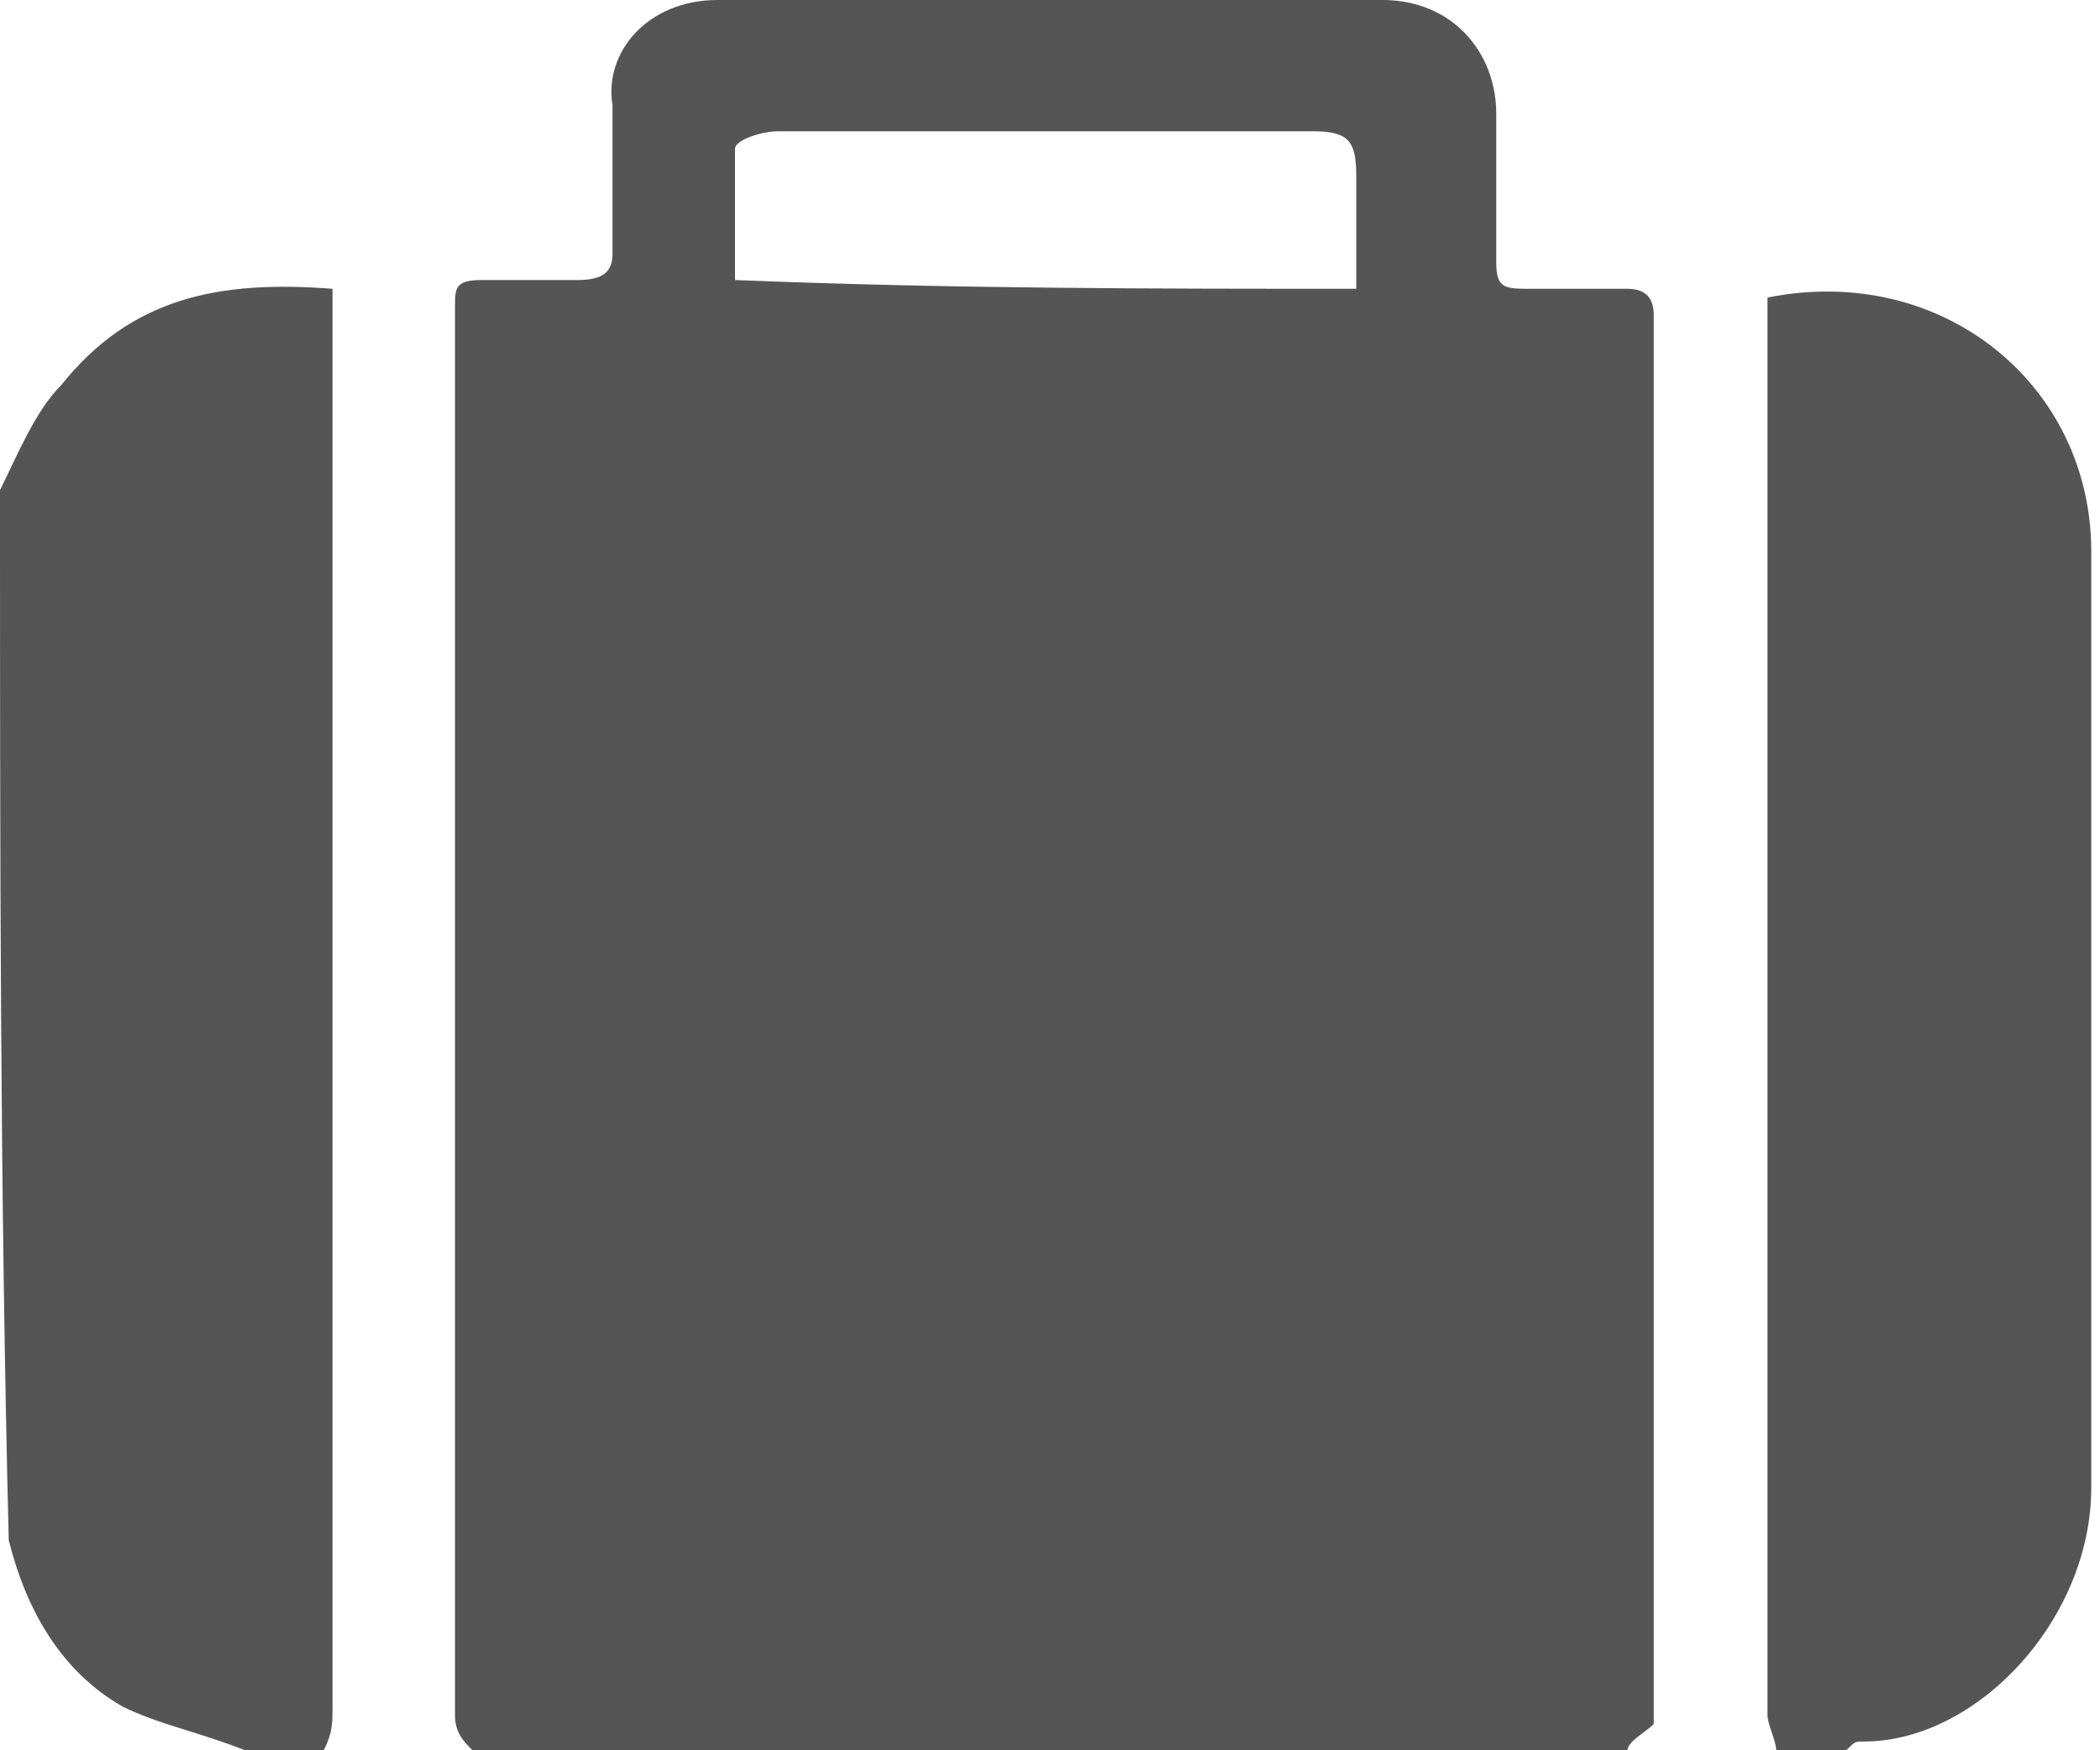
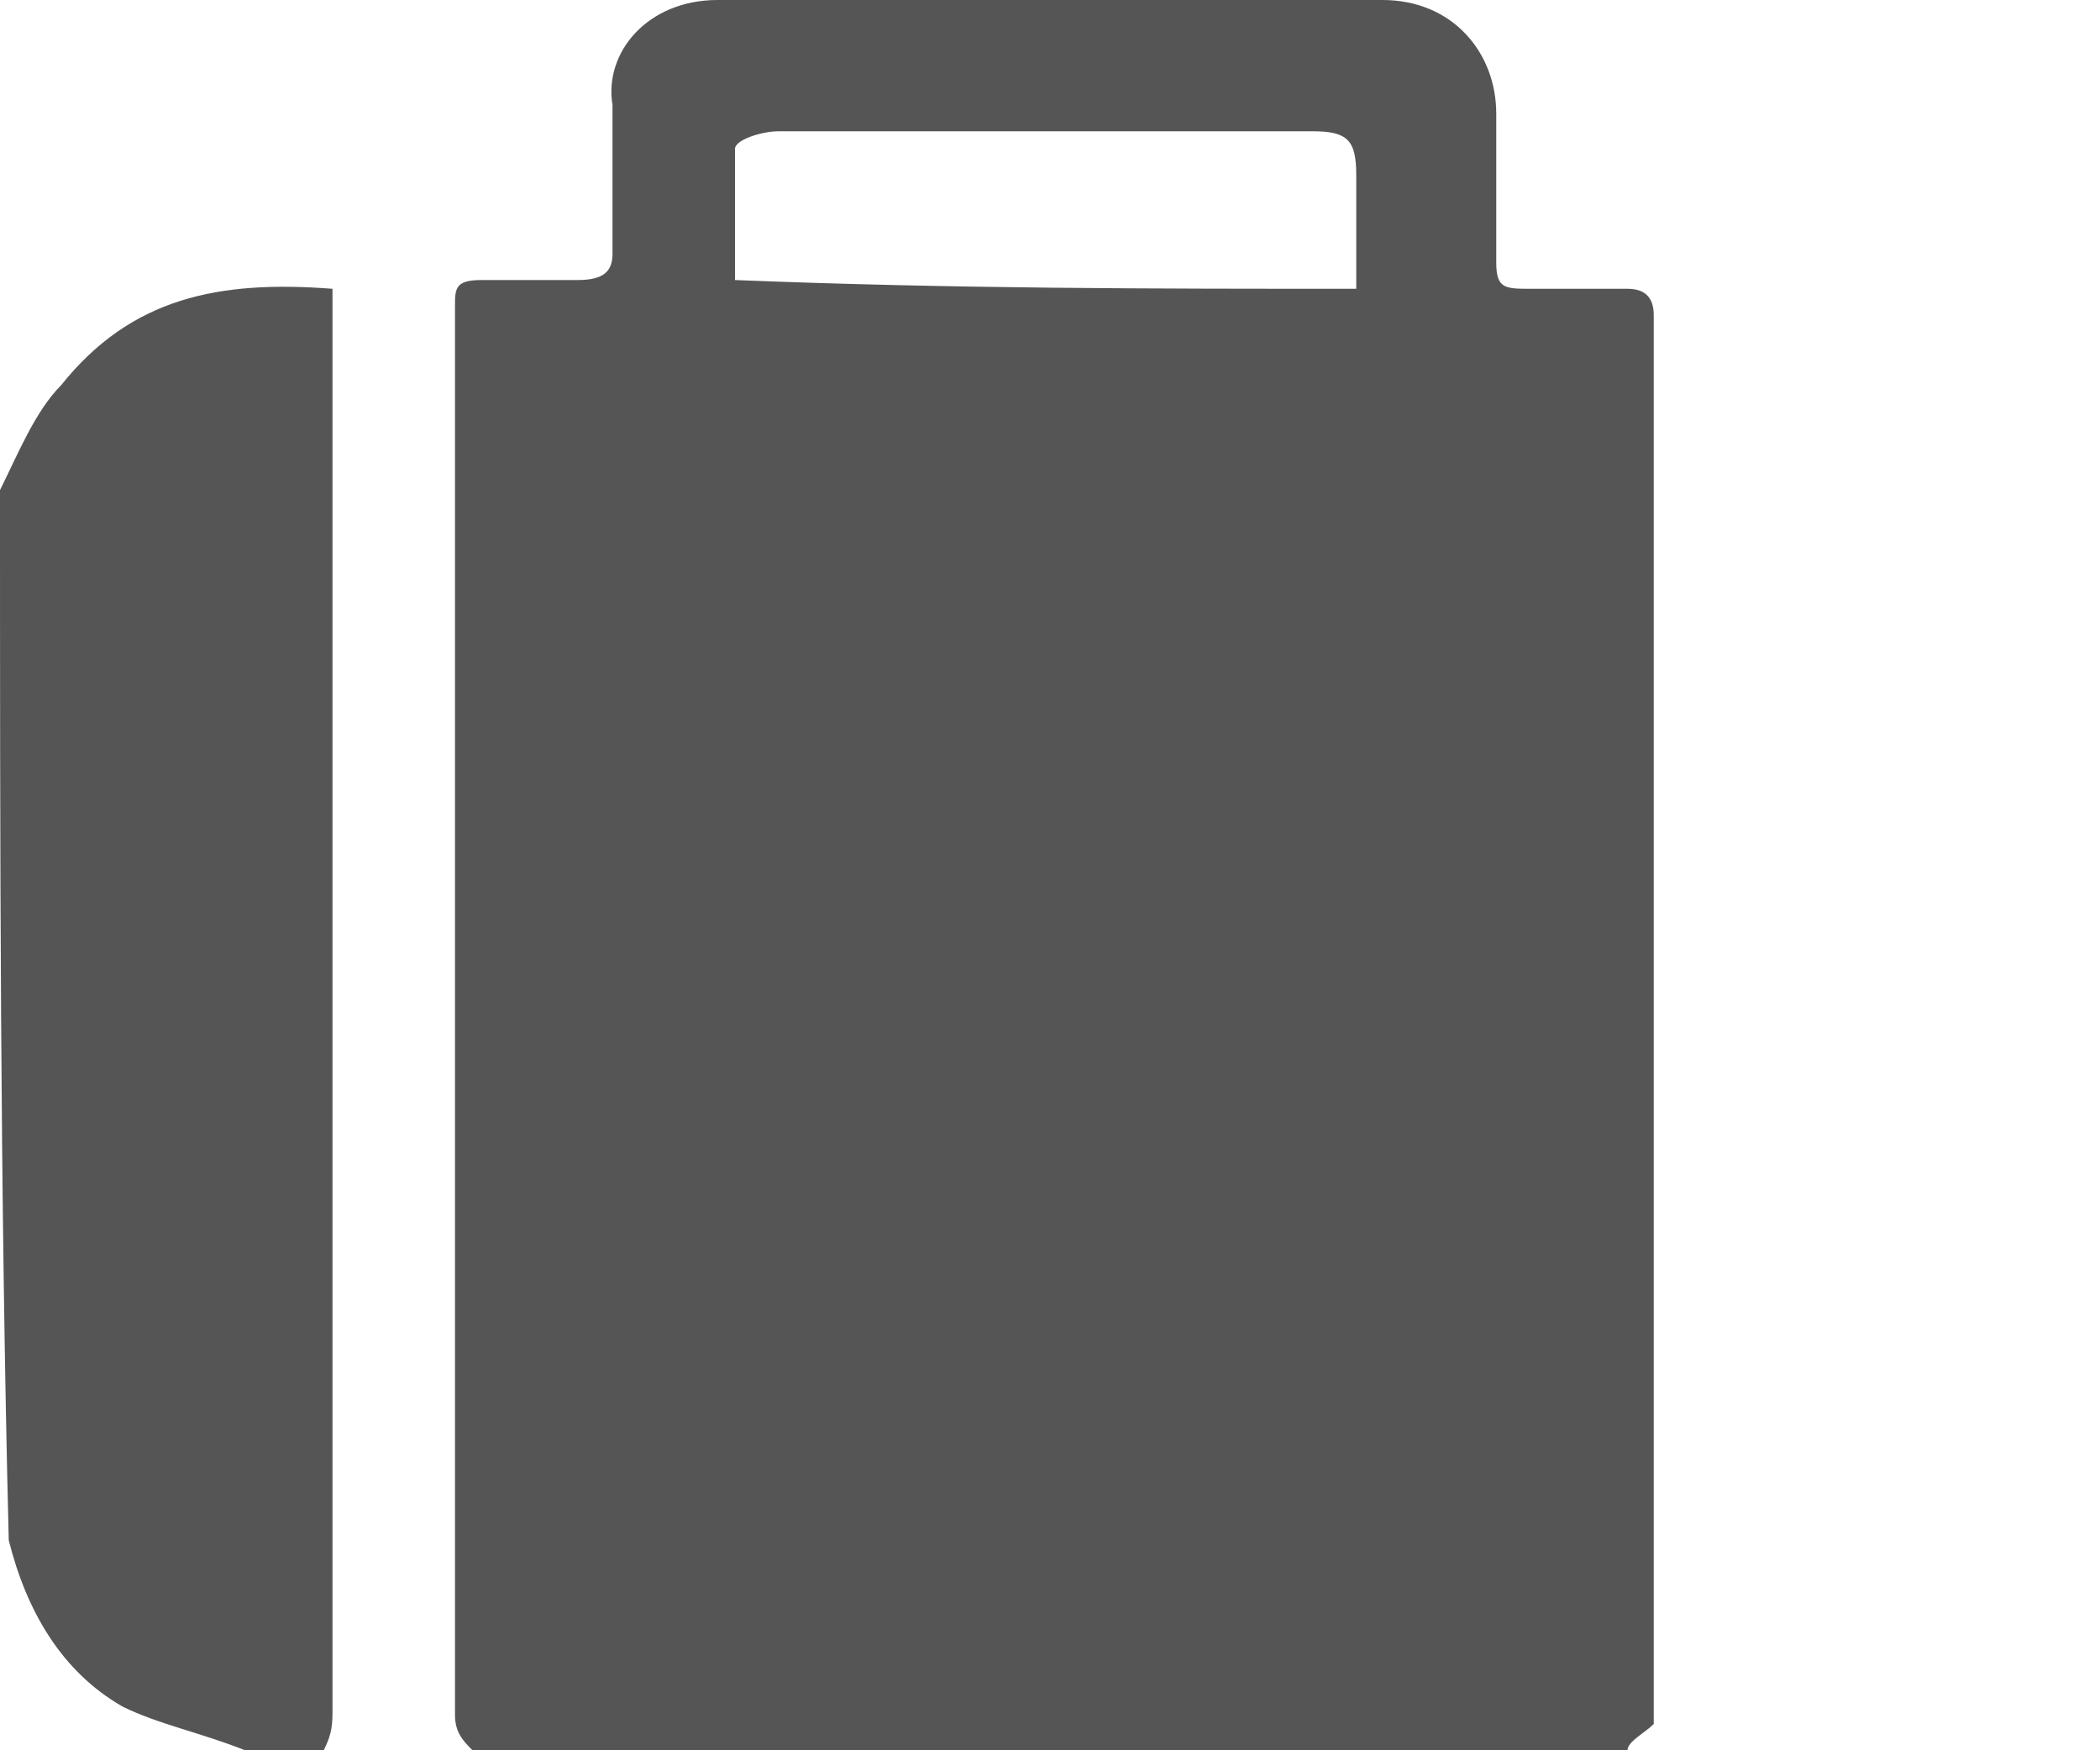
<svg xmlns="http://www.w3.org/2000/svg" version="1.1" id="Layer_1" x="0px" y="0px" viewBox="0 0 24 20" style="enable-background:new 0 0 24 20;" xml:space="preserve">
  <style type="text/css">
	.st0{display:none;fill:#555555;}
	.st1{display:none;}
	.st2{display:inline;fill:#555555;}
	.st3{fill:#555555;}
</style>
-   <path class="st0" d="M12.1,20c-1.9,0-3.8,0-5.6,0c-1.7,0-2.5-0.9-3-1.9c-0.4-0.9-0.3-1.8-0.3-2.7c0.1-1.5,0.3-2.9,1.1-4.2  c0.6-1.1,1.6-1.9,3-2c0.2,0,0.5,0.1,0.7,0.2c2.2,1.7,5.1,1.9,7.4,0.5c0.2-0.1,0.4-0.2,0.5-0.4c0.4-0.5,1-0.4,1.5-0.3  c1,0.3,1.8,0.9,2.3,1.7c0.7,1.2,1,2.4,1.1,3.7c0.1,0.9,0.1,1.8,0,2.7C20.8,19,19.5,20,17.8,20C15.9,20,14,20,12.1,20z" />
  <path class="st0" d="M12.1,10c-2.9,0-5.3-2.2-5.3-5c-0.1-2.8,2.6-5,5.4-5c2.7,0,5.3,2.2,5.3,5C17.4,7.8,15.1,10,12.1,10z" />
  <g class="st1">
    <path class="st2" d="M14.3,15.7c-0.2-0.5-0.5-1.1-0.7-1.6c0-0.1-0.1-0.1-0.2-0.1c-0.3,0-0.5,0-0.8,0c-0.7-0.1-1.2-0.6-1.5-1.3   c-0.1-0.3-0.2-0.7-0.3-1.1C10.4,10,10,8.5,9.6,7c0-0.1-0.1-0.2-0.2-0.2C8.5,6.7,7.6,6.5,6.7,6.3C5.6,6,4.5,5.8,3.4,5.5   c-0.1,0-0.2,0-0.2,0.1C2.9,6.3,2.4,6.8,1.7,6.8C0.6,6.8-0.2,5.5,0,4.2c0.2-0.9,0.9-1.6,1.6-1.6c0.7,0,1.3,0.5,1.6,1.3   C3.3,4,3.3,4,3.4,4c1.2,0,2.5,0,3.7,0c1.1,0,2.2,0,3.3,0c0.1,0,0.2,0,0.2-0.2c0.1-0.3,0.1-0.5,0.2-0.8C10.9,3,10.9,3,11,3   c0.2,0,0.4,0,0.6,0c0.2,0,0.2,0,0.2-0.2c0-0.6,0-1.1,0-1.7c0-0.2,0.1-0.5,0.3-0.5c0.2-0.1,0.4,0,0.5,0.1c0.1,0.1,0.1,0.3,0.1,0.5   c0,0.5,0,1.1,0,1.6c0,0.1,0,0.2,0.1,0.2c0.2,0,0.5,0,0.7,0c0.1,0,0.1,0,0.1,0.1c0.1,0.3,0.1,0.5,0.2,0.8C13.9,4,14,4,14.1,4   c0.4,0,0.9,0,1.3,0c0.5,0,1,0,1.5,0.1C18,4.3,19.1,4.9,20,5.7c0.7,0.6,1.2,1.3,1.7,2.1c0.4,0.7,0.7,1.4,1,2.2   c0.2,0.6,0.3,1.2,0.2,1.9c-0.2,1.1-0.9,1.9-1.8,2.1c-0.4,0.1-0.7,0-1.1,0c-0.1,0-0.1,0-0.2,0c0,0.1,0,0.1,0.1,0.2   c0.2,0.5,0.5,1,0.7,1.5c0,0.1,0.1,0.1,0.2,0.1c0.2,0,0.4,0,0.6,0c0.5-0.1,0.9-0.3,1.2-0.8c0.2-0.3,0.4-0.7,0.7-1   c0.1-0.2,0.4-0.3,0.6-0.1c0.3,0.2,0.3,0.6,0.1,1c-0.2,0.2-0.3,0.5-0.5,0.7C22.8,16.5,22,17,21.1,17c-0.4,0-0.8,0-1.3,0   c-2.7,0-5.4,0-8.1,0c-0.3,0-0.5-0.3-0.5-0.6c0-0.3,0.2-0.6,0.5-0.6c0.8,0,1.6,0,2.4,0c0.1,0,0.1,0,0.2,0   C14.3,15.8,14.3,15.7,14.3,15.7z M21.9,10.2c-0.3-0.9-0.7-1.6-1.2-2.3c-0.9-1.2-1.9-2-3.2-2.5c-0.3-0.1-0.6-0.2-0.9-0.2   c-0.1,0-0.2,0-0.2,0.2c0,1.7,0,3.4,0,5c0,0.1,0,0.2,0.1,0.2c1.7,0,3.5,0,5.2,0c0,0,0.1,0,0.1,0C21.9,10.4,21.9,10.3,21.9,10.2z    M14.9,14.7c0.1,0.3,0.3,0.7,0.5,1c0,0.1,0.1,0.1,0.2,0.1c1.3,0,2.6,0,3.9,0c0,0,0.1,0,0.1,0c-0.1-0.2-0.1-0.3-0.2-0.5   c-0.2-0.4-0.4-0.8-0.6-1.2c0-0.1-0.1-0.1-0.1-0.1c-1.3,0-2.7,0-4,0c0,0,0,0-0.1,0C14.7,14.3,14.8,14.5,14.9,14.7z M0.8,4.7   c0,0.6,0.4,1,0.8,1.1c0.5,0,0.8-0.4,0.8-1.1c0-0.5-0.4-1-0.8-1C1.2,3.6,0.8,4.1,0.8,4.7z" />
    <path class="st2" d="M16.4,1.7c0.9,0,1.7,0,2.6,0c0.5,0,0.9-0.7,0.6-1.3C19.5,0.2,19.3,0,19,0c-0.5,0-1,0-1.5,0c-1.2,0-2.4,0-3.6,0   c-0.3,0-0.6,0.3-0.7,0.7c-0.1,0.6,0.2,1,0.7,1C14.7,1.7,15.6,1.7,16.4,1.7z" />
    <path class="st2" d="M8.2,1.7c0.8,0,1.7,0,2.5,0c0.3,0,0.5-0.2,0.6-0.5c0.1-0.3,0.1-0.6-0.1-0.9C11.1,0.1,10.9,0,10.6,0   c-0.1,0-0.2,0-0.2,0C8.8,0,7.2,0,5.6,0C5.4,0,5.3,0.1,5.1,0.3C4.9,0.5,4.9,0.9,5,1.2c0.1,0.3,0.3,0.5,0.6,0.5   C6.5,1.7,7.3,1.7,8.2,1.7z" />
  </g>
  <g>
    <path class="st3" d="M18.6,20c-4.4,0-8.8,0-13.2,0c-0.1-0.1-0.2-0.2-0.2-0.4c0-5.4,0-10.7,0-16.1c0-0.2,0-0.3,0.3-0.3   c0.4,0,0.7,0,1.1,0c0.3,0,0.4-0.1,0.4-0.3c0-0.6,0-1.1,0-1.7C6.9,0.6,7.4,0,8.2,0c2.5,0,5.1,0,7.6,0c0.8,0,1.3,0.6,1.3,1.3   c0,0.6,0,1.1,0,1.7c0,0.3,0.1,0.3,0.4,0.3c0.4,0,0.7,0,1.1,0c0.2,0,0.3,0.1,0.3,0.3c0,5.4,0,10.7,0,16.1   C18.8,19.8,18.6,19.9,18.6,20z M15.5,3.3c0-0.5,0-0.9,0-1.3c0-0.4-0.1-0.5-0.5-0.5c-0.7,0-1.4,0-2.1,0c-1.3,0-2.6,0-4,0   c-0.2,0-0.5,0.1-0.5,0.2c0,0.5,0,1,0,1.5C10.9,3.3,13.2,3.3,15.5,3.3z" />
    <path class="st3" d="M0,5.6c0.2-0.4,0.4-0.9,0.7-1.2c0.8-1,1.8-1.2,3.1-1.1c0,0.1,0,0.3,0,0.4c0,5.3,0,10.5,0,15.8   c0,0.2,0,0.3-0.1,0.5c-0.3,0-0.6,0-0.9,0c-0.5-0.2-1-0.3-1.4-0.5c-0.7-0.4-1.1-1.1-1.3-1.9C0,13.6,0,9.6,0,5.6z" />
-     <path class="st3" d="M20.3,20c0-0.1-0.1-0.3-0.1-0.4c0-5.3,0-10.6,0-15.8c0-0.1,0-0.2,0-0.4c2-0.4,3.7,1,3.7,2.9   c0,3.6,0,7.1,0,10.7c0,1.5-1.3,2.9-2.6,2.9c-0.1,0-0.1,0-0.2,0.1C20.9,20,20.6,20,20.3,20z" />
  </g>
  <path class="st0" d="M23,18H1c-0.5,0-1,0.4-1,1v0c0,0.5,0.4,1,1,1h22c0.5,0,1-0.4,1-1v0C24,18.4,23.6,18,23,18z" />
  <g class="st1">
    <path class="st2" d="M7,13.2c0-0.3,0-0.4,0-0.5c0-3.1,0-6.3,0-9.4c0-0.7,0.3-1.2,0.9-1.5c0.9-0.4,1.9,0.2,2,1.1c0,0.4,0,0.7,0,1.1   c0,1.8,0,3.5,0,5.3c0,0.1,0,0.2,0,0.3c0.1,0.1,0.2,0.2,0.2,0.4c0.1-0.1,0.2-0.2,0.2-0.3c0-0.1,0-0.2,0-0.4c0-2.6,0-5.2,0-7.8   c0-1,0.7-1.6,1.7-1.5c0.7,0.1,1.3,0.8,1.3,1.6c0,1.9,0,3.8,0,5.6c0,0.8,0,1.6,0,2.4c0,0.1,0.1,0.2,0.2,0.4c0.1-0.1,0.2-0.2,0.2-0.4   c0-2.1,0-4.1,0-6.2c0-0.4,0.1-0.9,0.3-1.2c0.4-0.6,1-0.7,1.5-0.6c0.7,0.2,1.1,0.8,1.1,1.5c0,2.1,0,4.2,0,6.3c0,0.2-0.2,0.6,0.2,0.6   c0.4,0,0.3-0.4,0.3-0.6c0-1,0-2,0-3c0-0.7,0.5-1.3,1.1-1.4c0.7-0.2,1.4,0.2,1.7,0.9C20,6.1,20,6.3,20,6.5c0,2.2,0,4.5,0,6.7   c0,0.7-0.2,1.3-0.3,2c-0.2,1.2-0.5,2.4-0.7,3.7c-0.1,0.7-0.6,1.1-1.3,1.1c-3,0-6,0-9,0c-0.5,0-0.9-0.2-1.3-0.6   c-1.7-2.2-3.4-4.4-5-6.7c-0.6-0.8-0.4-1.8,0.3-2.4C3.5,9.7,4.4,9.9,5,10.7c0.5,0.7,1,1.3,1.5,2C6.6,12.9,6.8,13,7,13.2z" />
  </g>
  <g class="st1">
    <path class="st2" d="M24,7.3c0,0.2,0,0.5,0,0.7c-0.4,0.3-0.7,0.7-1.1,0.9c-6.4,2.7-12.7,5.3-19.1,8C3,17.1,2.6,17,2.2,16.4   c-0.7-0.9-1.4-1.8-2.2-2.7c0-0.2,0-0.3,0-0.5c0.4-0.3,0.8-0.7,1.2-1c0.3-0.3,0.7-0.3,1,0c0.4,0.3,0.8,0.6,1.2,0.9   c0.3,0.2,0.5,0.3,0.9,0.1c1.1-0.6,2.1-1.2,3.2-1.8c0.8-0.5,1.6-0.9,2.5-1.4C9.5,9.4,9.1,9,8.7,8.5C7.4,7,6.2,5.5,4.9,4   C4.6,3.7,4.4,3.3,4.9,3c0.8-0.5,1.5-0.8,2.6-0.1c2.2,1.5,4.3,2.9,6.5,4.4c0.3,0.2,0.6,0.3,0.9,0.1c0.9-0.5,1.8-1,2.8-1.5   C19.8,4.5,22.6,5.2,24,7.3z" />
  </g>
-   <path class="st0" d="M8.1,0c2.5,0,4.9,0,7.4,0c0.7,0,1,0.2,1,1c0,1.2,0,2.3,0,3.5C16.5,4.9,16.6,5,17,5c0.6,0,1.1,0,1.7,0  c0.5,0,1,0.2,1.4,0.6c0.8,0.8,1.7,1.7,2.5,2.5c0.4,0.4,0.6,0.9,0.6,1.5c0,1.6,0,3.2,0,4.9c0,0.3,0,0.6,0.4,0.7  c0.3,0.1,0.5,0.4,0.4,0.8c-0.1,0.3-0.3,0.6-0.6,0.6c-0.5,0-1,0.1-1.5,0.1c-0.2,0-0.3,0.1-0.3,0.3c-0.3,2.4-2.7,3.8-4.9,2.6  c-0.9-0.5-1.5-1.3-1.6-2.4c0-0.4-0.2-0.5-0.5-0.5c-1.4,0-2.8,0-4.2,0c-0.3,0-0.4,0-0.5,0.4c-0.2,1.5-1.3,2.7-2.7,2.9  c-1.7,0.2-3-0.5-3.7-2c-0.1-0.3-0.2-0.6-0.2-0.8c0-0.3-0.2-0.4-0.5-0.4c-0.7,0-1.4,0-2.2,0c-0.4,0-0.6-0.3-0.7-0.7  c0-0.1,0-0.3,0-0.4c0-4.8,0-9.6,0-14.4C-0.2,0.2,0,0,0.9,0C3.3,0,5.7,0,8.1,0z M6.4,4.9c-0.2,0-0.4,0-0.6,0c-0.7,0-1.4,0-2.2,0  C3.2,4.9,3.1,5,3.1,5.5c0,0.7,0,1.5,0,2.2c0,0.5,0.1,0.6,0.6,0.6c0.8,0,1.5,0,2.3,0c0.4,0,0.5,0.1,0.5,0.5c0,0.8,0,1.5,0,2.3  c0,0.5,0.2,0.6,0.6,0.6c0.7,0,1.4,0,2.2,0c0.5,0,0.6-0.2,0.6-0.6c0-0.8,0-1.5,0-2.3c0-0.4,0.1-0.5,0.5-0.5c0.8,0,1.5,0,2.3,0  c0.4,0,0.6-0.1,0.6-0.5c0-0.8,0-1.6,0-2.3c0-0.4-0.2-0.5-0.5-0.5c-0.8,0-1.5,0-2.3,0c-0.2,0-0.3,0-0.5,0c0-0.9,0-1.7,0-2.5  c0-0.7-0.1-0.8-0.8-0.8c-0.6,0-1.2,0-1.8,0c-0.7,0-0.8,0.1-0.8,0.8C6.4,3.2,6.4,4,6.4,4.9z M19,10c0.7,0,1.4,0,2.1,0  c0.4,0,0.5-0.2,0.4-0.5c0-0.2-0.2-0.3-0.3-0.4c-0.7-0.8-1.5-1.5-2.2-2.2c-0.1-0.1-0.4-0.2-0.5-0.3c-0.6,0-1.1,0-1.7,0  c-0.3,0-0.4,0.1-0.4,0.4c0,0.9,0,1.8,0,2.7c0,0.3,0.1,0.4,0.4,0.4C17.6,10,18.3,10,19,10z M16.5,16.6c0,1,0.7,1.7,1.7,1.7  c1,0,1.7-0.7,1.7-1.7c0-1-0.7-1.8-1.7-1.7C17.2,14.9,16.5,15.7,16.5,16.6z M8.2,16.7c0-1-0.7-1.8-1.7-1.8c-0.9,0-1.7,0.8-1.7,1.7  c0,1,0.7,1.7,1.7,1.8C7.4,18.4,8.2,17.7,8.2,16.7z" />
</svg>